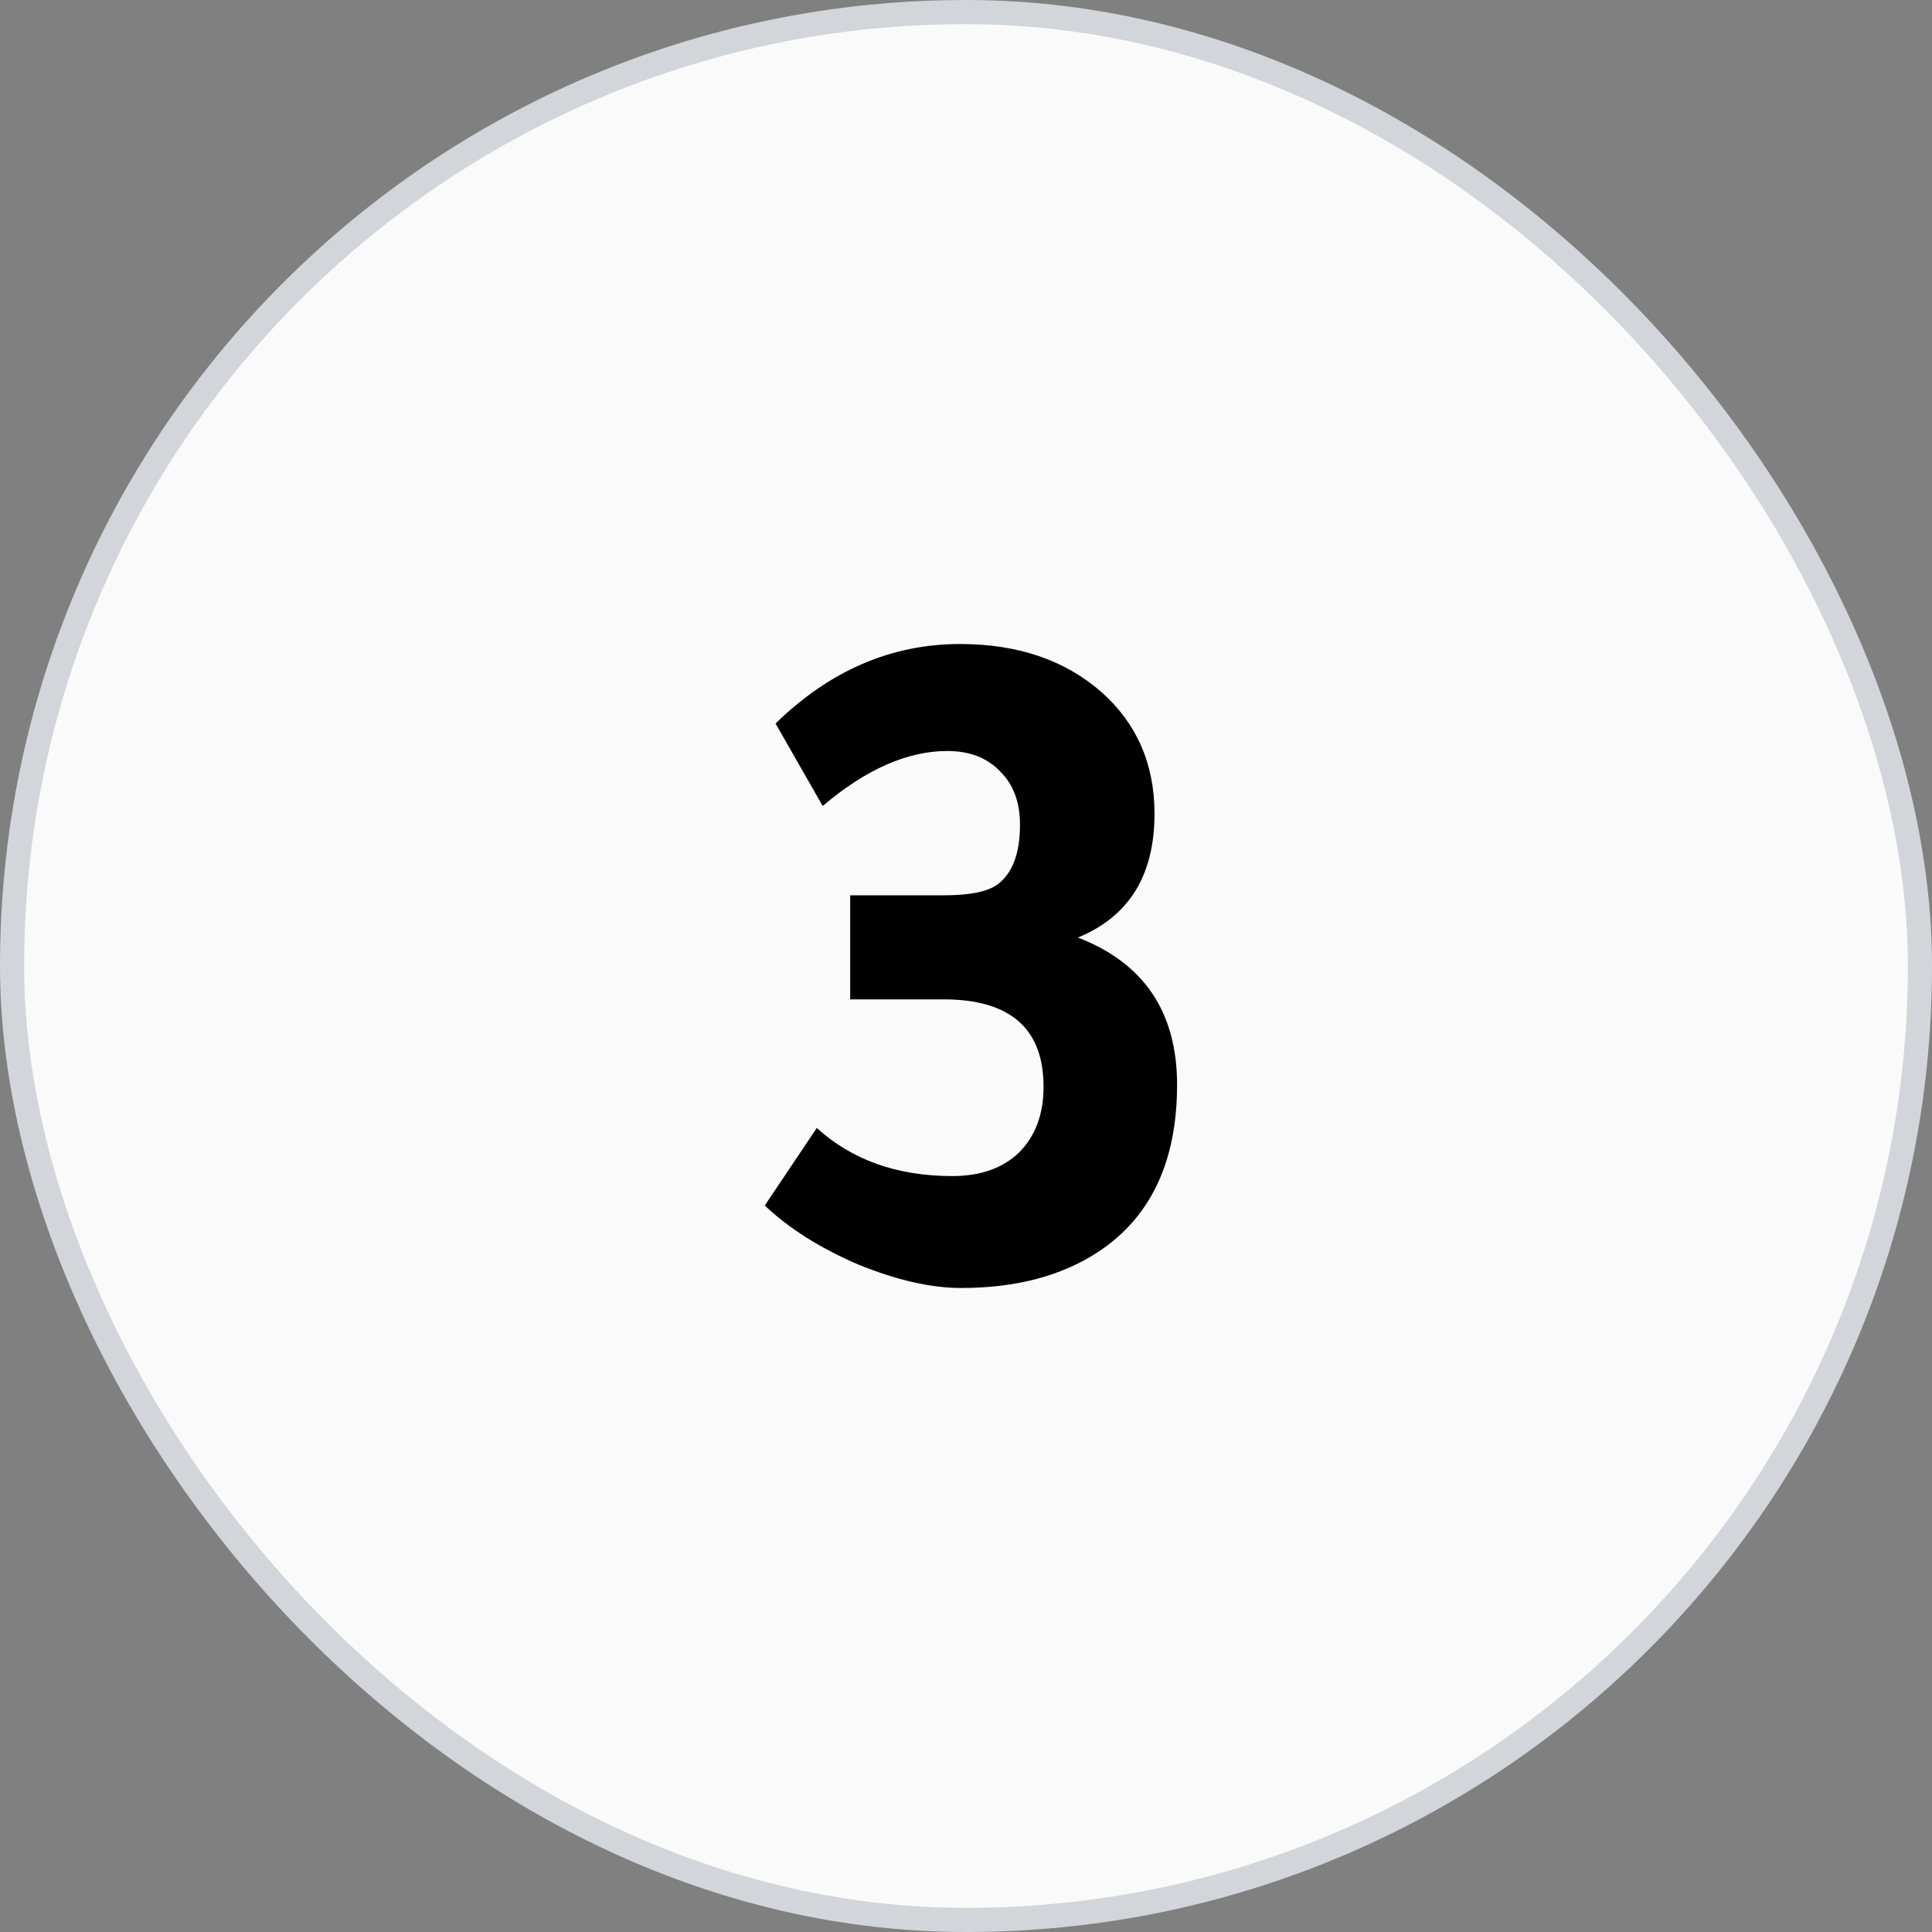
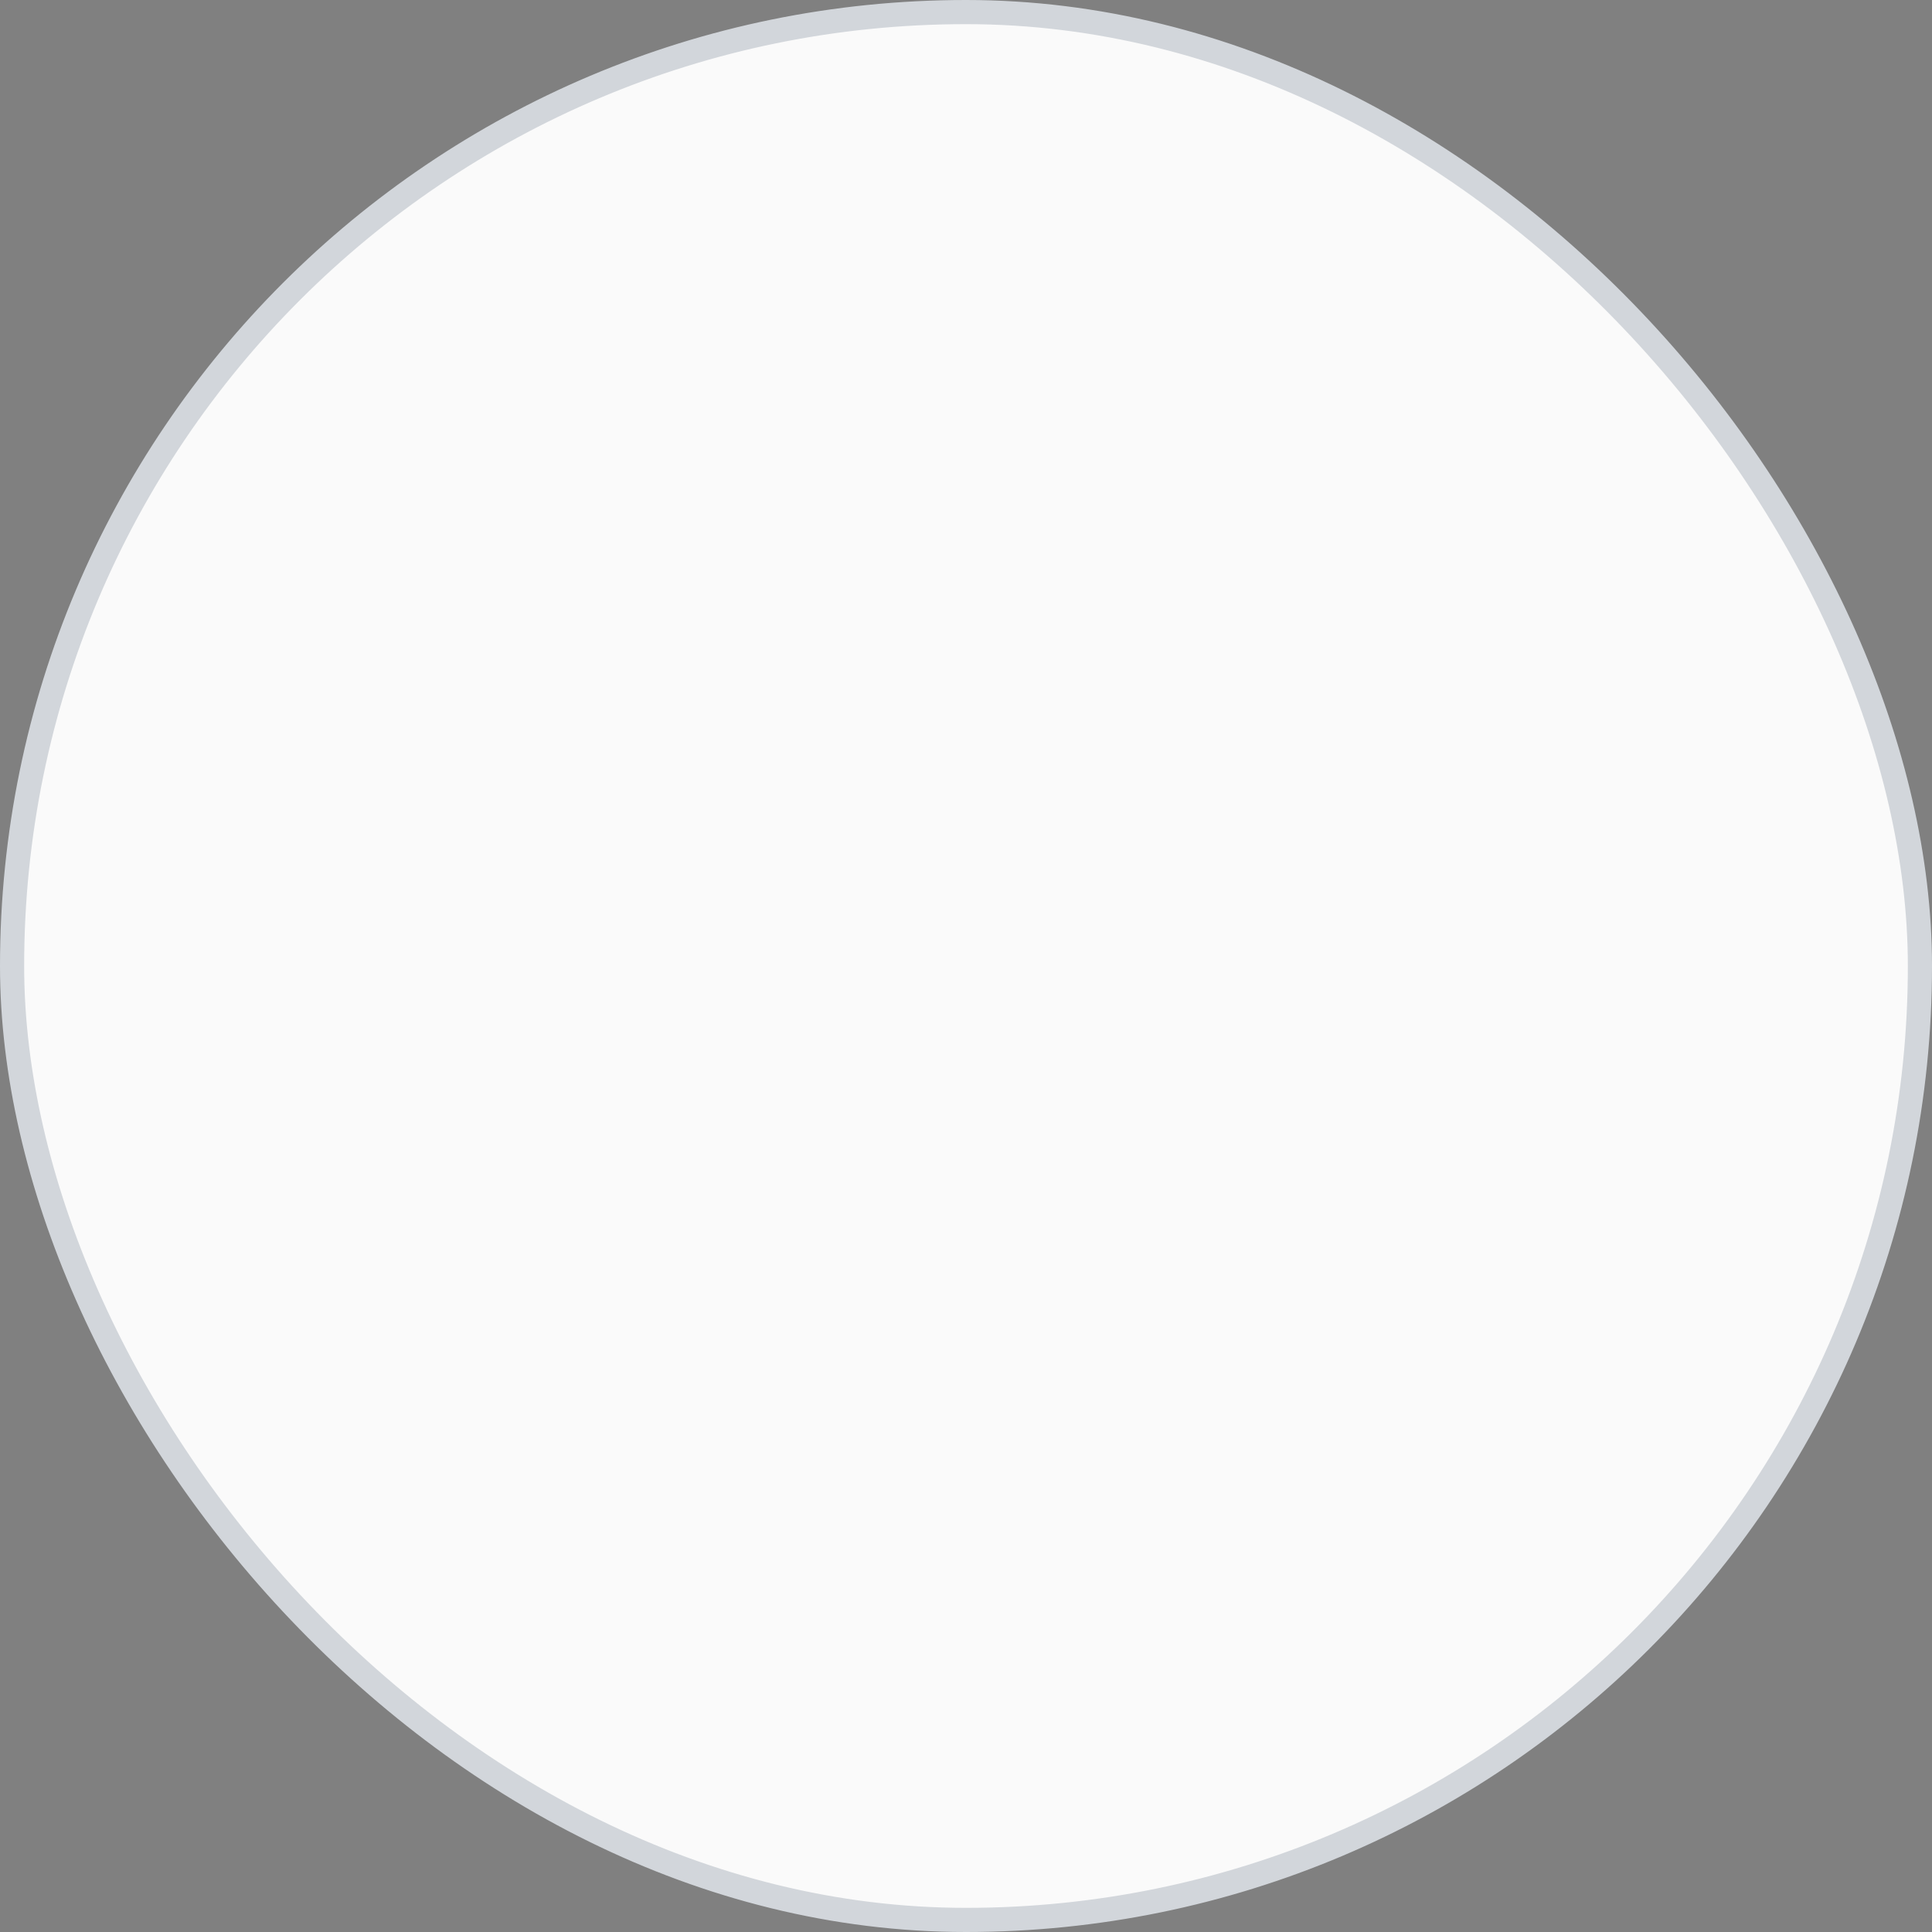
<svg xmlns="http://www.w3.org/2000/svg" width="56" height="56" viewBox="0 0 56 56" fill="none">
  <rect x="0" y="0" width="56" height="56" fill="#808080" stroke="none" />
  <rect x="0.35" y="0.35" width="55.3" height="55.3" rx="27.65" fill="#FAFAFA" stroke="#D2D6DB" stroke-width="0.7" />
-   <path d="M27.346 28.967H24.643V25.951H27.346C28.105 25.951 28.626 25.847 28.911 25.638C29.347 25.316 29.565 24.737 29.565 23.902C29.565 23.257 29.376 22.745 28.996 22.366C28.617 21.967 28.105 21.768 27.46 21.768C26.302 21.768 25.098 22.299 23.846 23.362L22.48 20.971C24.055 19.435 25.838 18.667 27.83 18.667C29.499 18.667 30.865 19.131 31.927 20.061C32.952 20.971 33.464 22.148 33.464 23.589C33.464 25.373 32.724 26.568 31.244 27.175C33.16 27.915 34.118 29.337 34.118 31.443C34.118 33.663 33.359 35.275 31.842 36.28C30.779 36.982 29.451 37.333 27.858 37.333C26.985 37.333 25.989 37.106 24.87 36.65C23.77 36.176 22.869 35.607 22.167 34.943L23.675 32.695C24.7 33.625 26.009 34.089 27.602 34.089C28.418 34.089 29.063 33.862 29.537 33.407C30.011 32.932 30.248 32.297 30.248 31.5C30.248 29.812 29.281 28.967 27.346 28.967Z" fill="black" />
</svg>